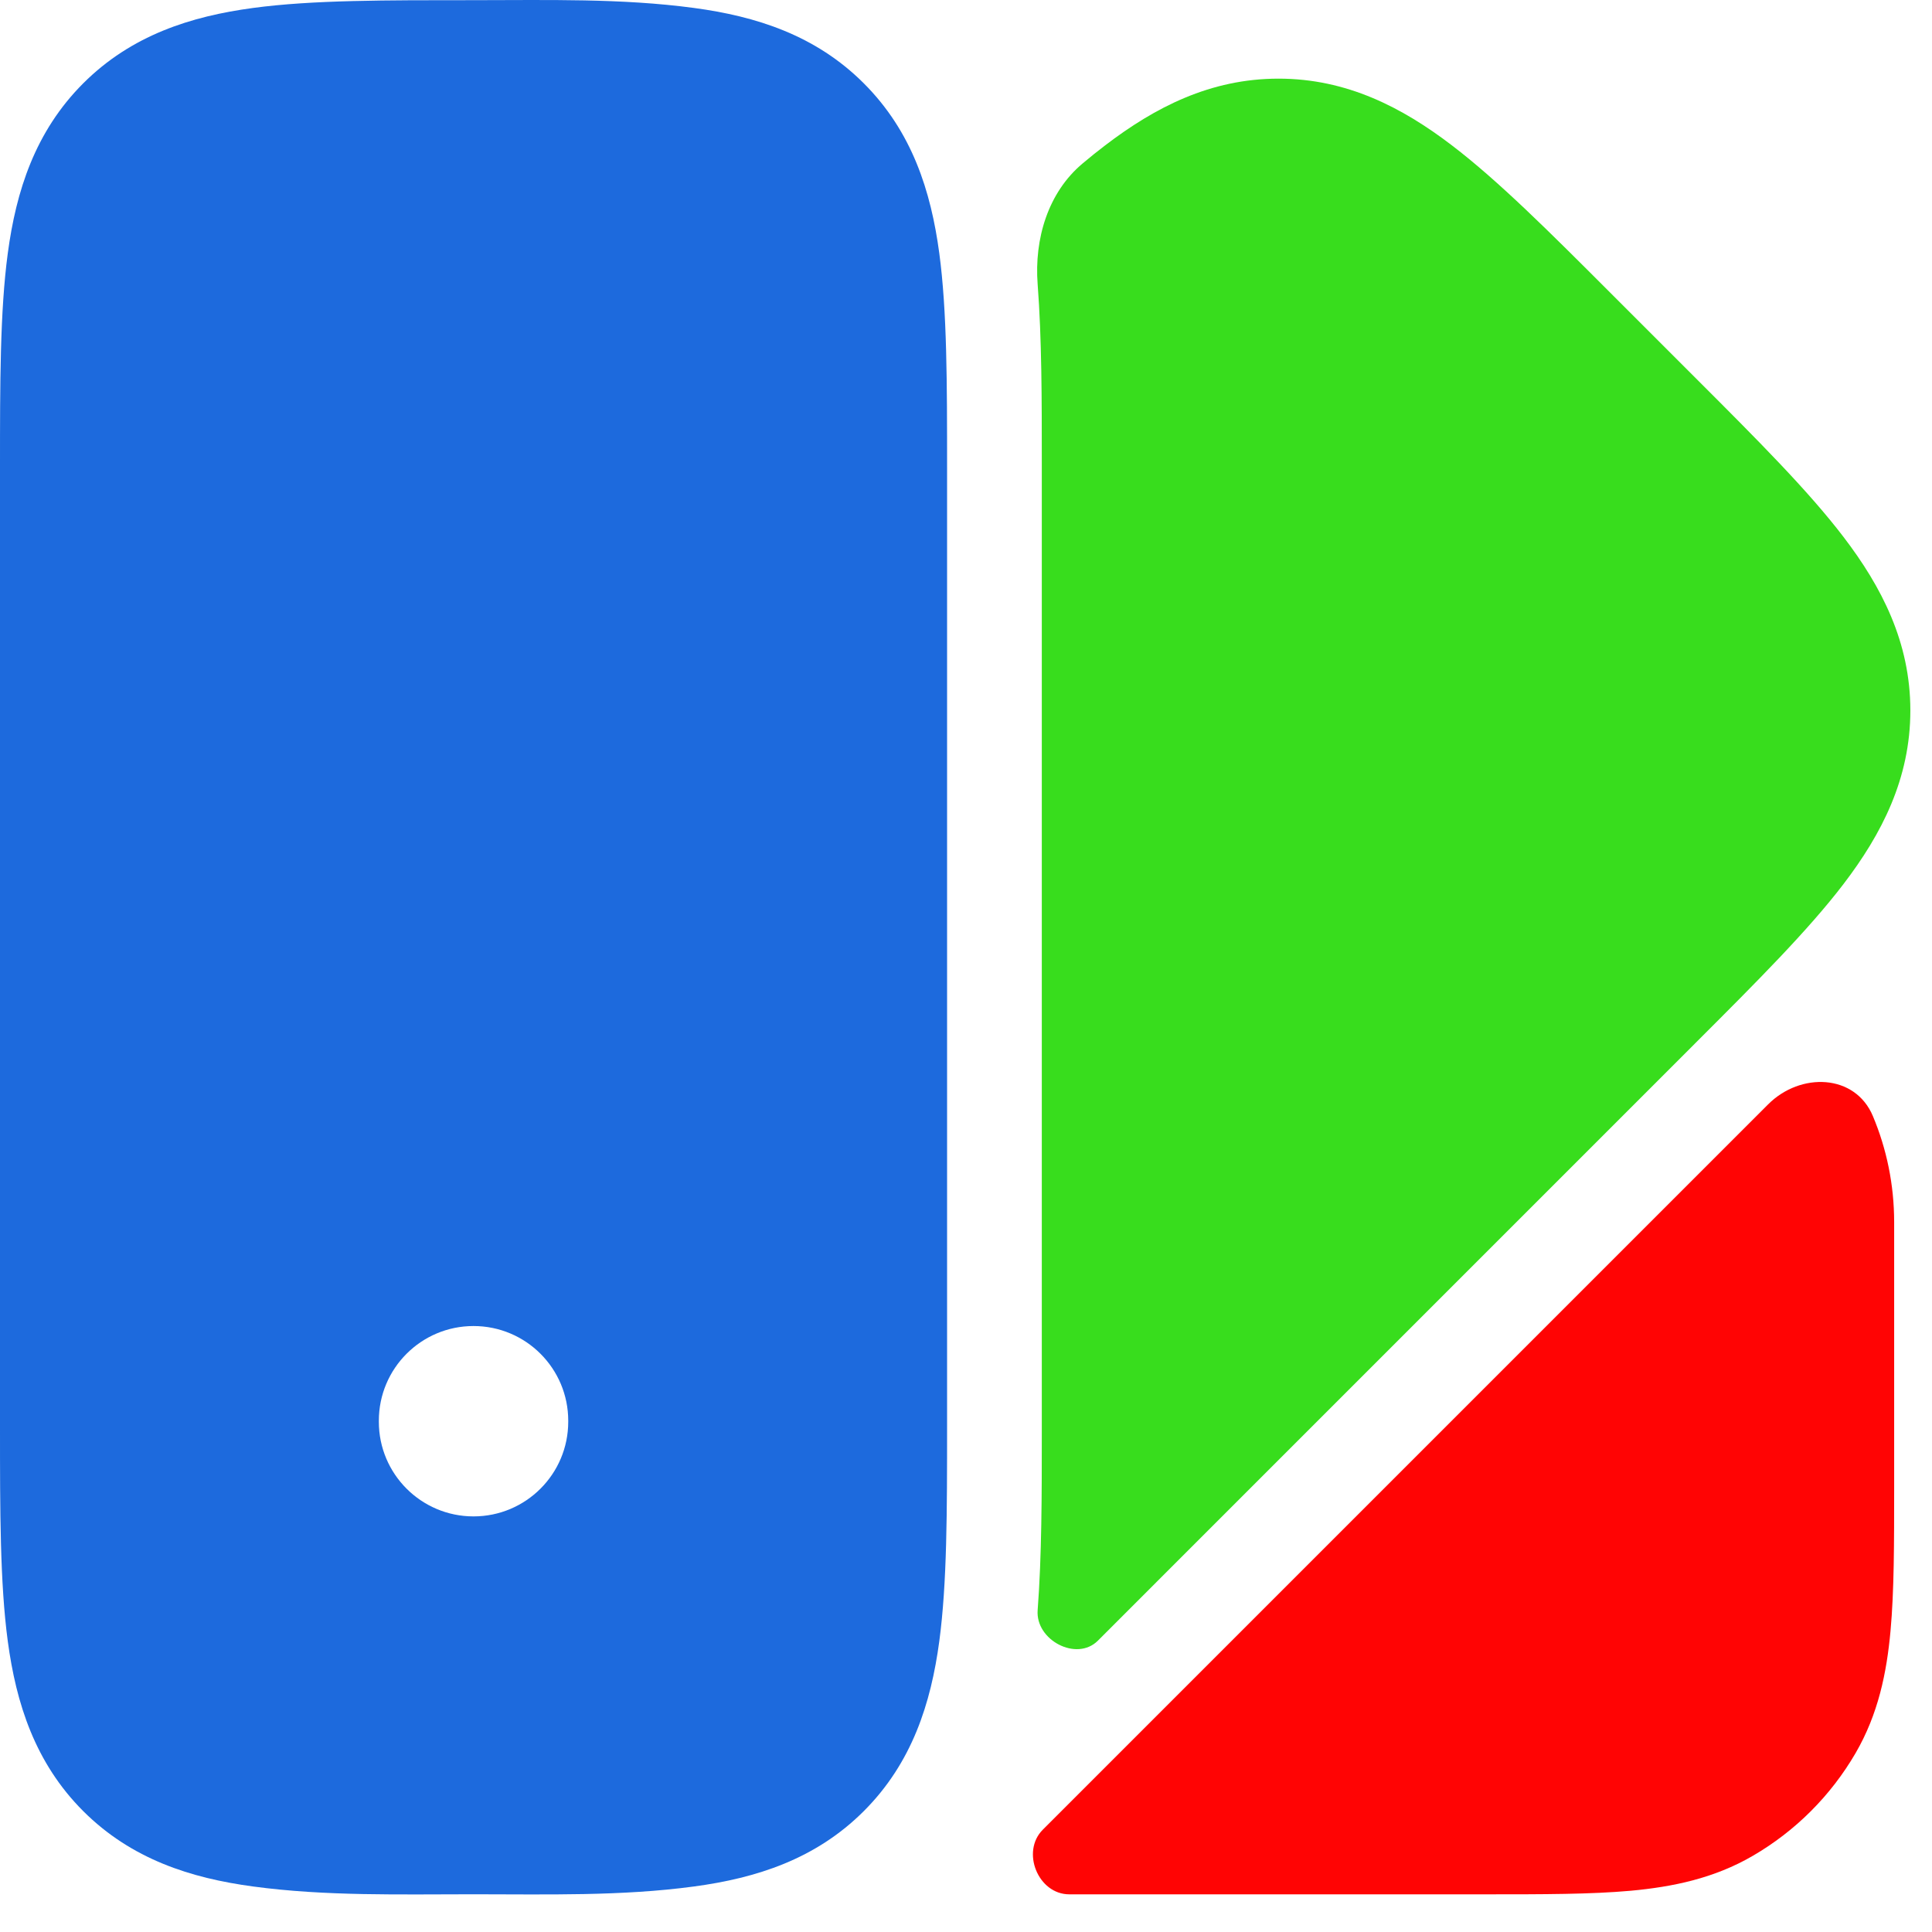
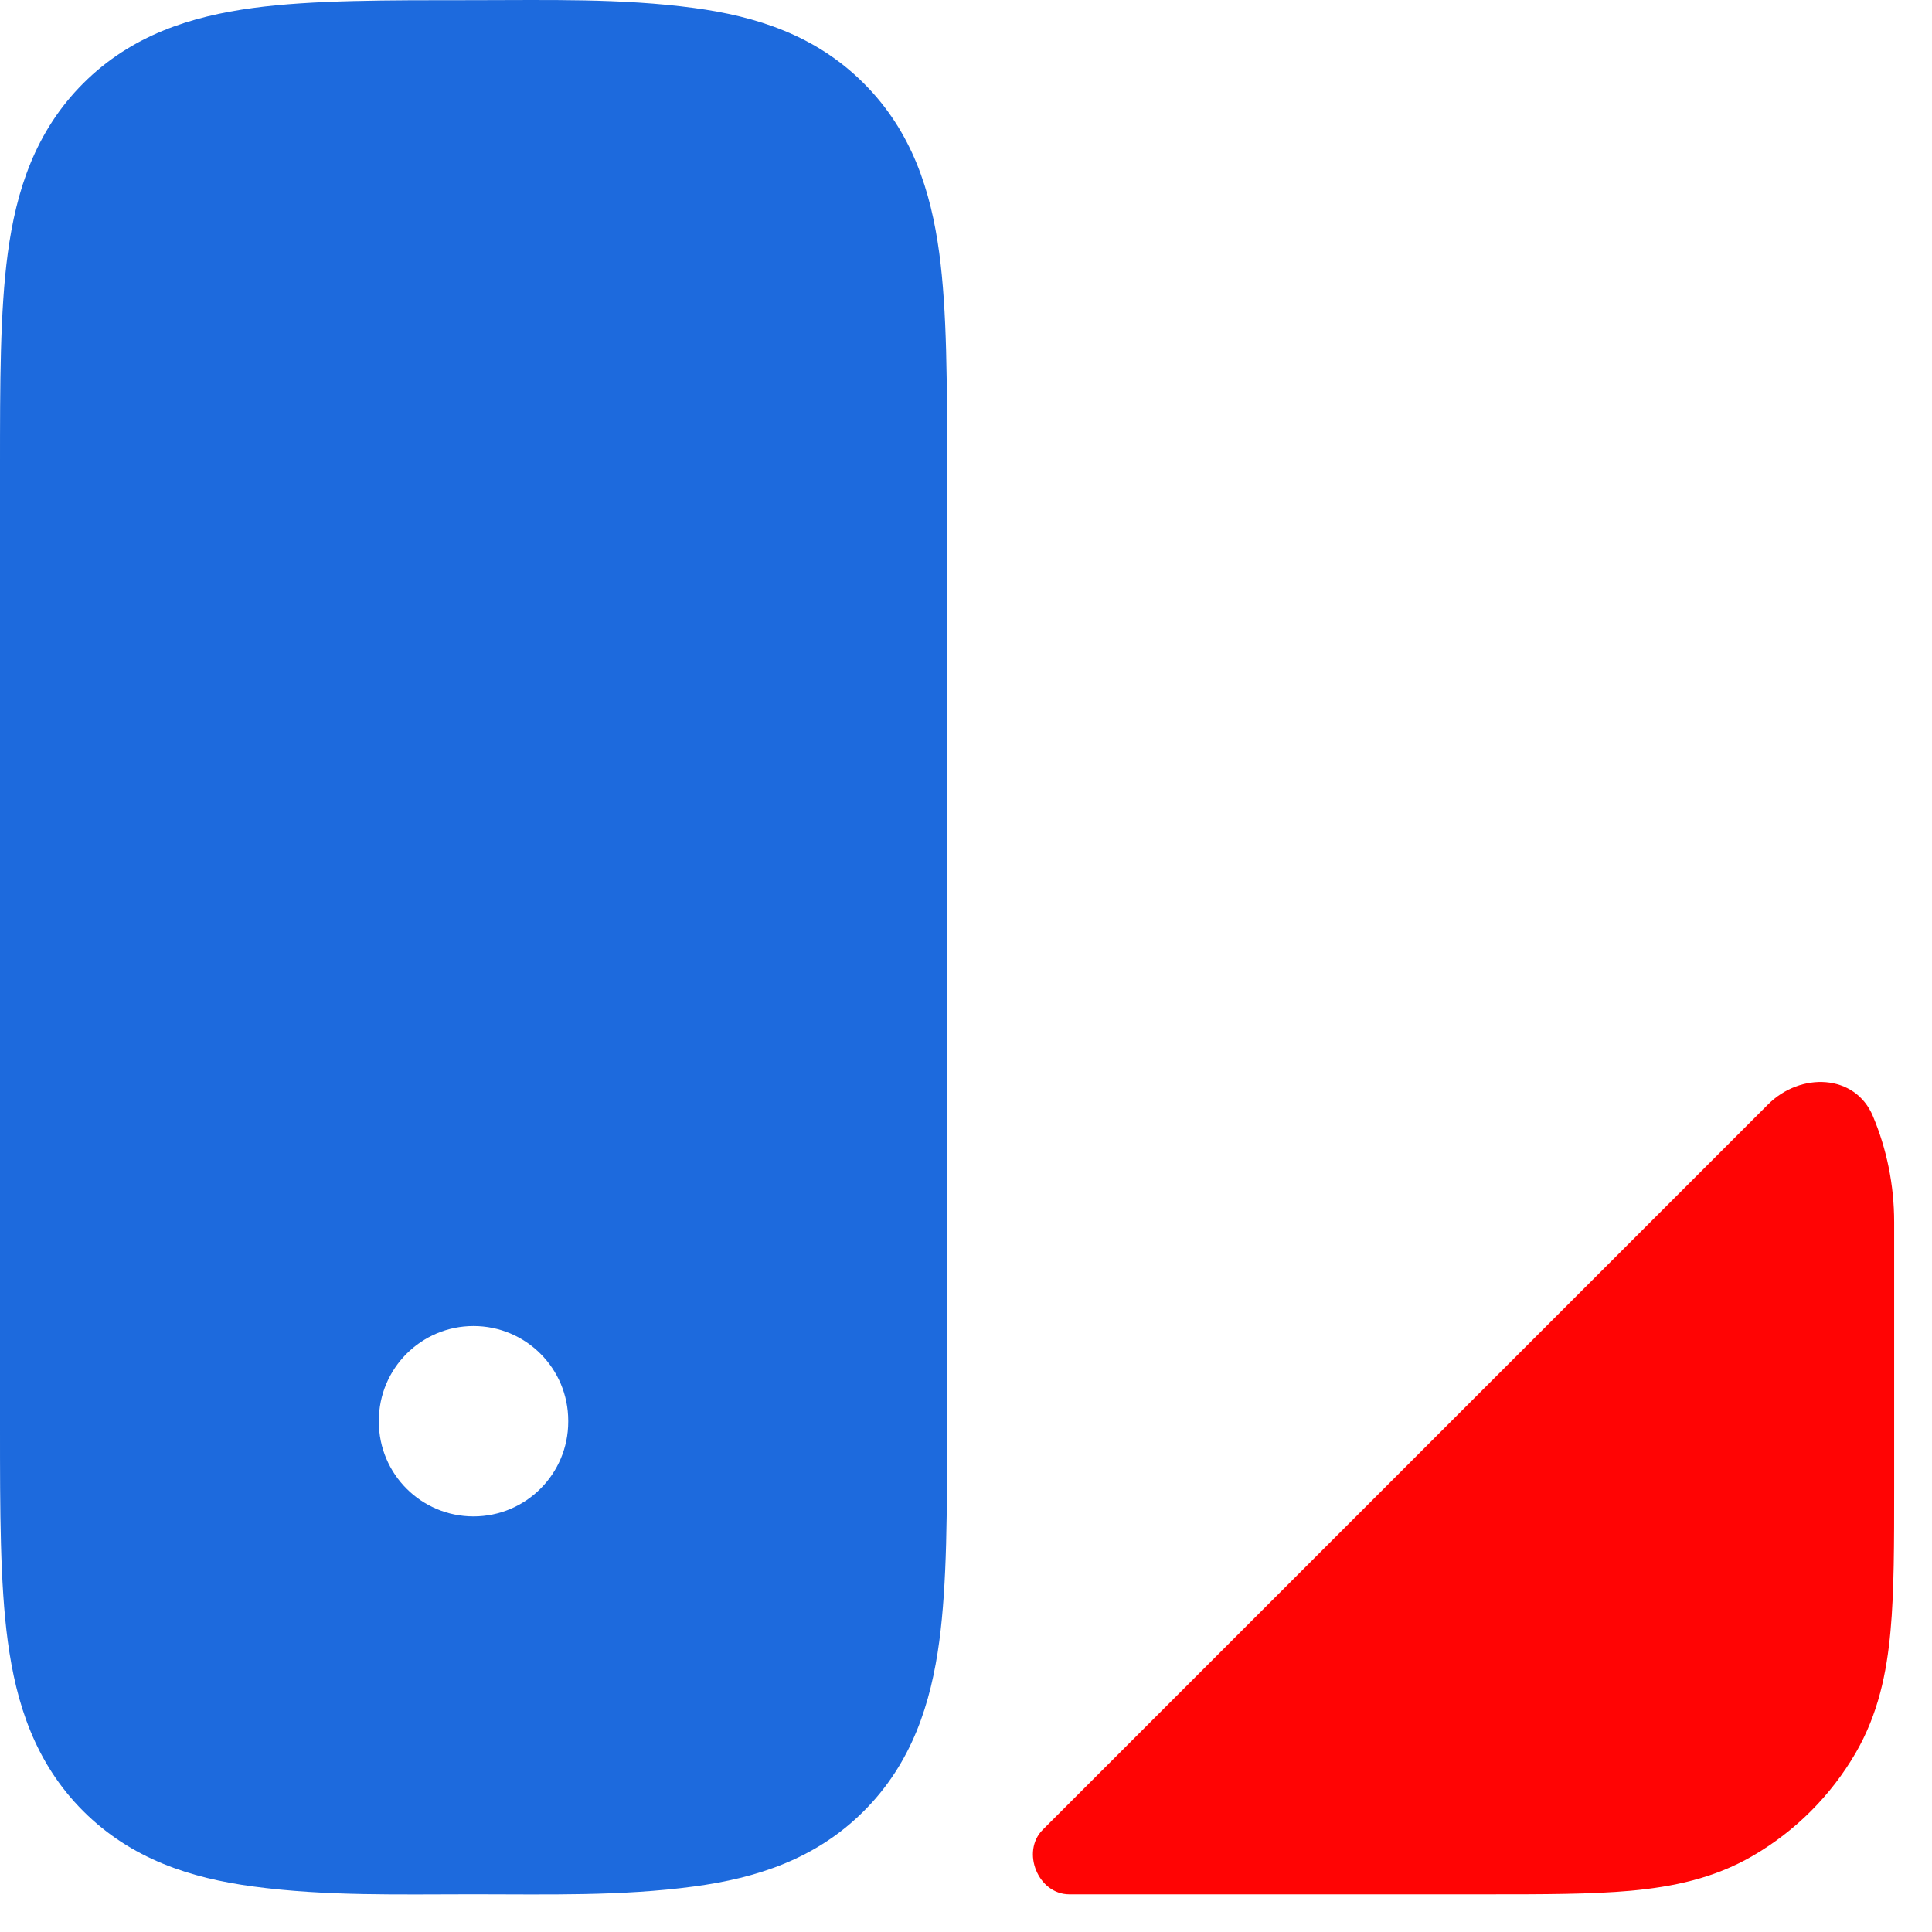
<svg xmlns="http://www.w3.org/2000/svg" width="34" height="34" viewBox="0 0 34 34" fill="none">
  <path d="M31.116 19.435C31.687 18.864 32.648 18.897 32.96 19.642C33.201 20.216 33.334 20.847 33.334 21.509V26.172C33.334 27.156 33.334 28.005 33.27 28.701C33.203 29.438 33.054 30.166 32.655 30.852C32.219 31.601 31.597 32.223 30.849 32.658C30.163 33.058 29.434 33.206 28.698 33.274C28.001 33.337 27.152 33.337 26.169 33.337H18.817C18.269 33.337 17.964 32.587 18.352 32.199L31.116 19.435Z" fill="#FF0404" />
-   <path d="M18.261 5.003C18.2 4.206 18.441 3.388 19.054 2.875C19.187 2.763 19.319 2.657 19.448 2.559C20.324 1.89 21.299 1.384 22.5 1.384C23.701 1.384 24.676 1.89 25.552 2.559C26.37 3.183 27.27 4.083 28.315 5.128L29.875 6.688C30.92 7.733 31.82 8.633 32.444 9.451C33.113 10.327 33.619 11.302 33.619 12.503C33.619 13.704 33.113 14.679 32.444 15.556C31.82 16.373 30.92 17.273 29.875 18.318L19.321 28.873C18.947 29.247 18.221 28.864 18.261 28.337C18.334 27.378 18.334 26.302 18.334 25.201V19.508C18.334 15.747 18.334 11.987 18.334 8.227V8.138C18.334 7.038 18.334 5.961 18.261 5.003Z" fill="#38DD1D" />
  <path fill-rule="evenodd" clip-rule="evenodd" d="M16.667 8.226C16.666 13.855 16.667 19.484 16.667 25.113C16.667 26.59 16.667 27.863 16.53 28.883C16.383 29.975 16.052 31.022 15.202 31.872C14.353 32.721 13.306 33.052 12.213 33.199C10.931 33.372 9.623 33.336 8.333 33.336C7.043 33.336 5.735 33.372 4.454 33.199C3.361 33.052 2.314 32.721 1.464 31.872C0.615 31.022 0.284 29.975 0.137 28.883C-0 27.863 -7.92545e-05 26.59 4.07889e-06 25.113V8.226C-7.92545e-05 6.749 -0 5.476 0.137 4.457C0.284 3.364 0.615 2.317 1.464 1.467C2.314 0.618 3.361 0.287 4.454 0.14C5.498 -0.001 6.809 0.003 8.333 0.003C9.619 0.003 10.937 -0.032 12.213 0.14C13.306 0.287 14.353 0.618 15.202 1.467C16.052 2.317 16.383 3.364 16.53 4.457C16.667 5.476 16.667 6.749 16.667 8.226ZM8.333 26.686C7.413 26.686 6.667 25.94 6.667 25.02V25.003C6.667 24.082 7.413 23.336 8.333 23.336C9.254 23.336 10 24.082 10 25.003V25.02C10 25.94 9.254 26.686 8.333 26.686Z" fill="#1D6ADD" />
</svg>